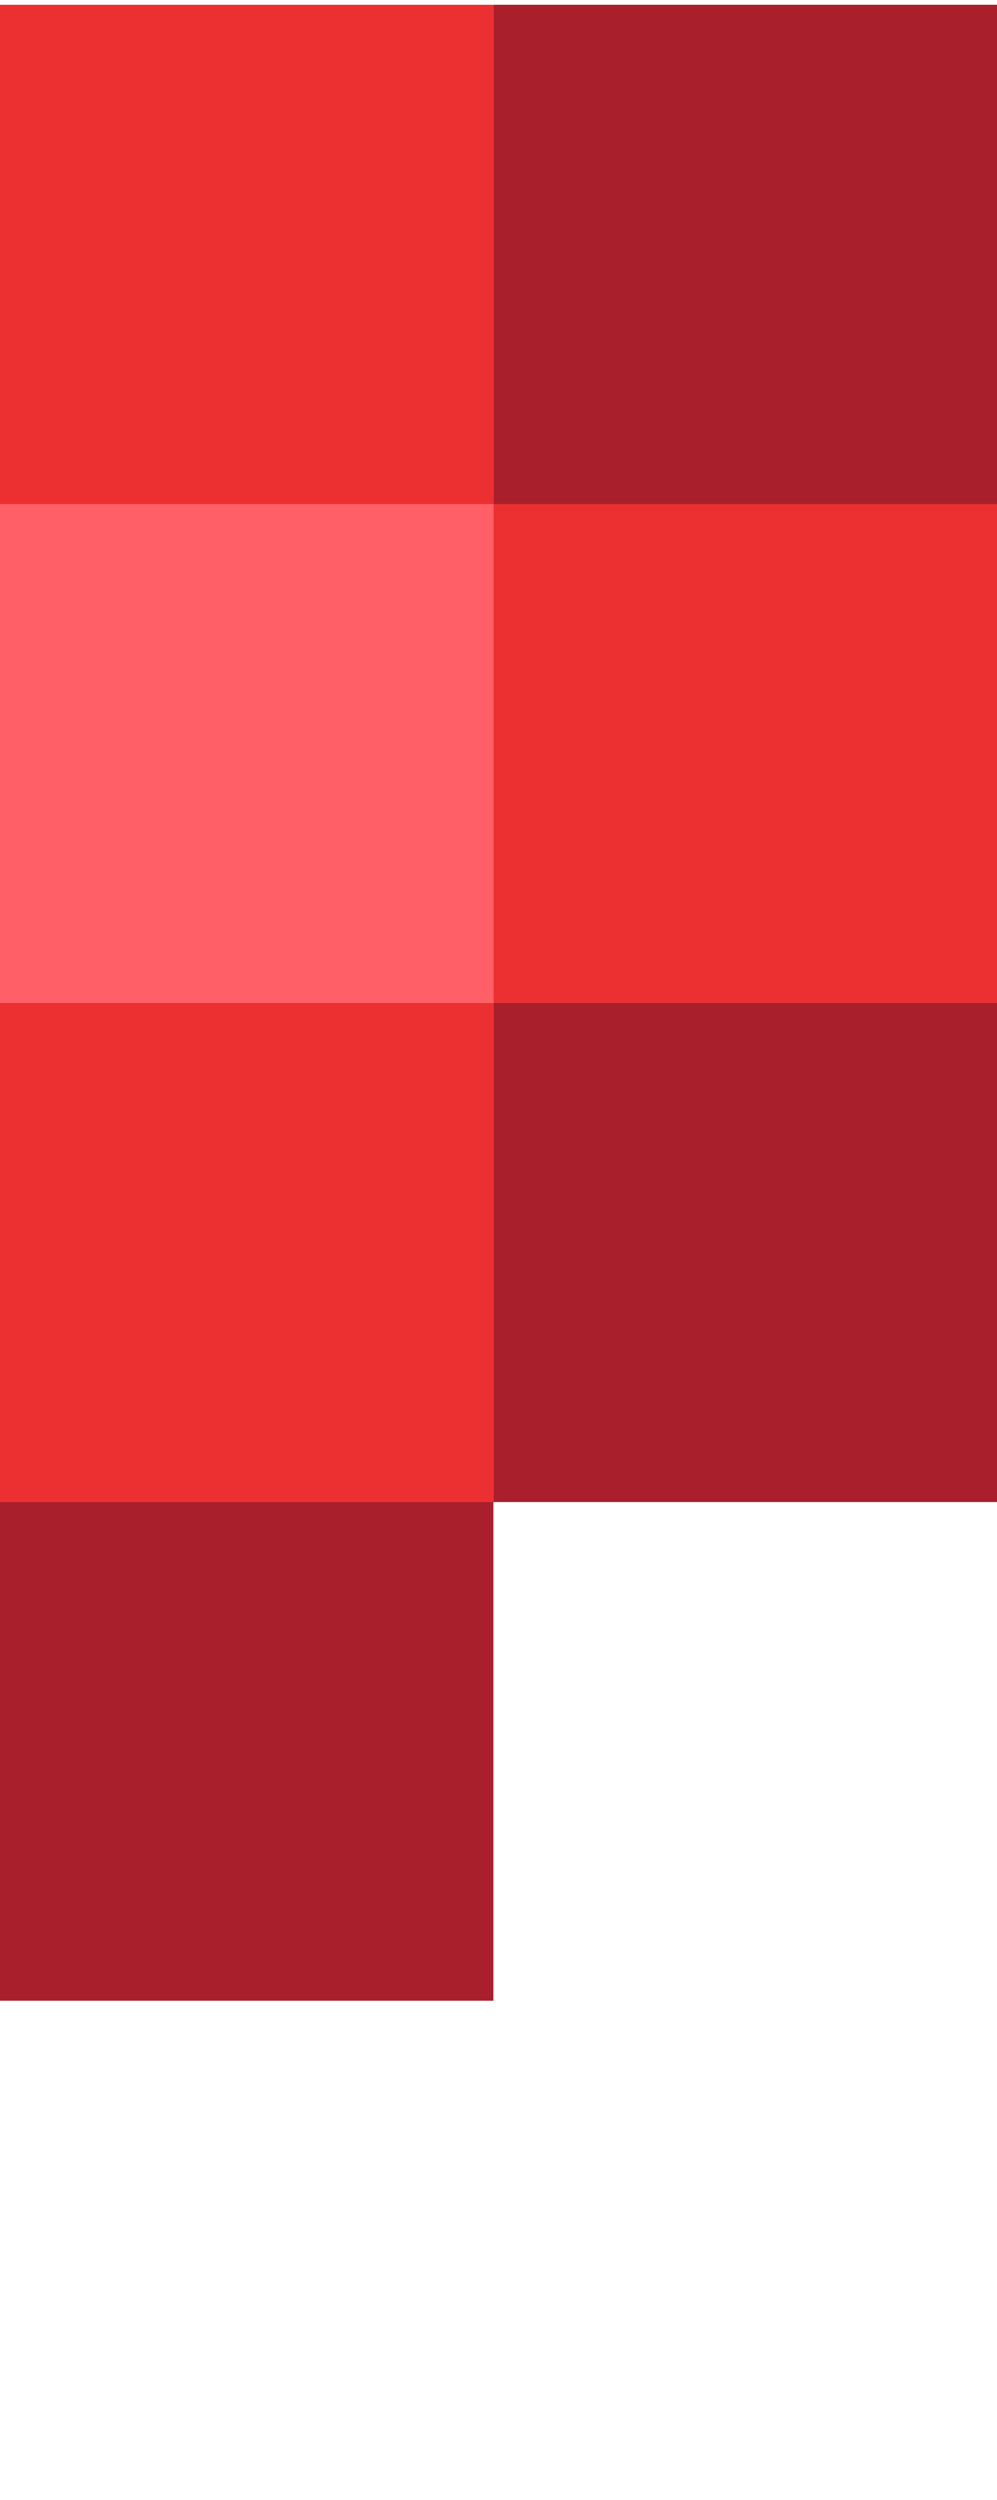
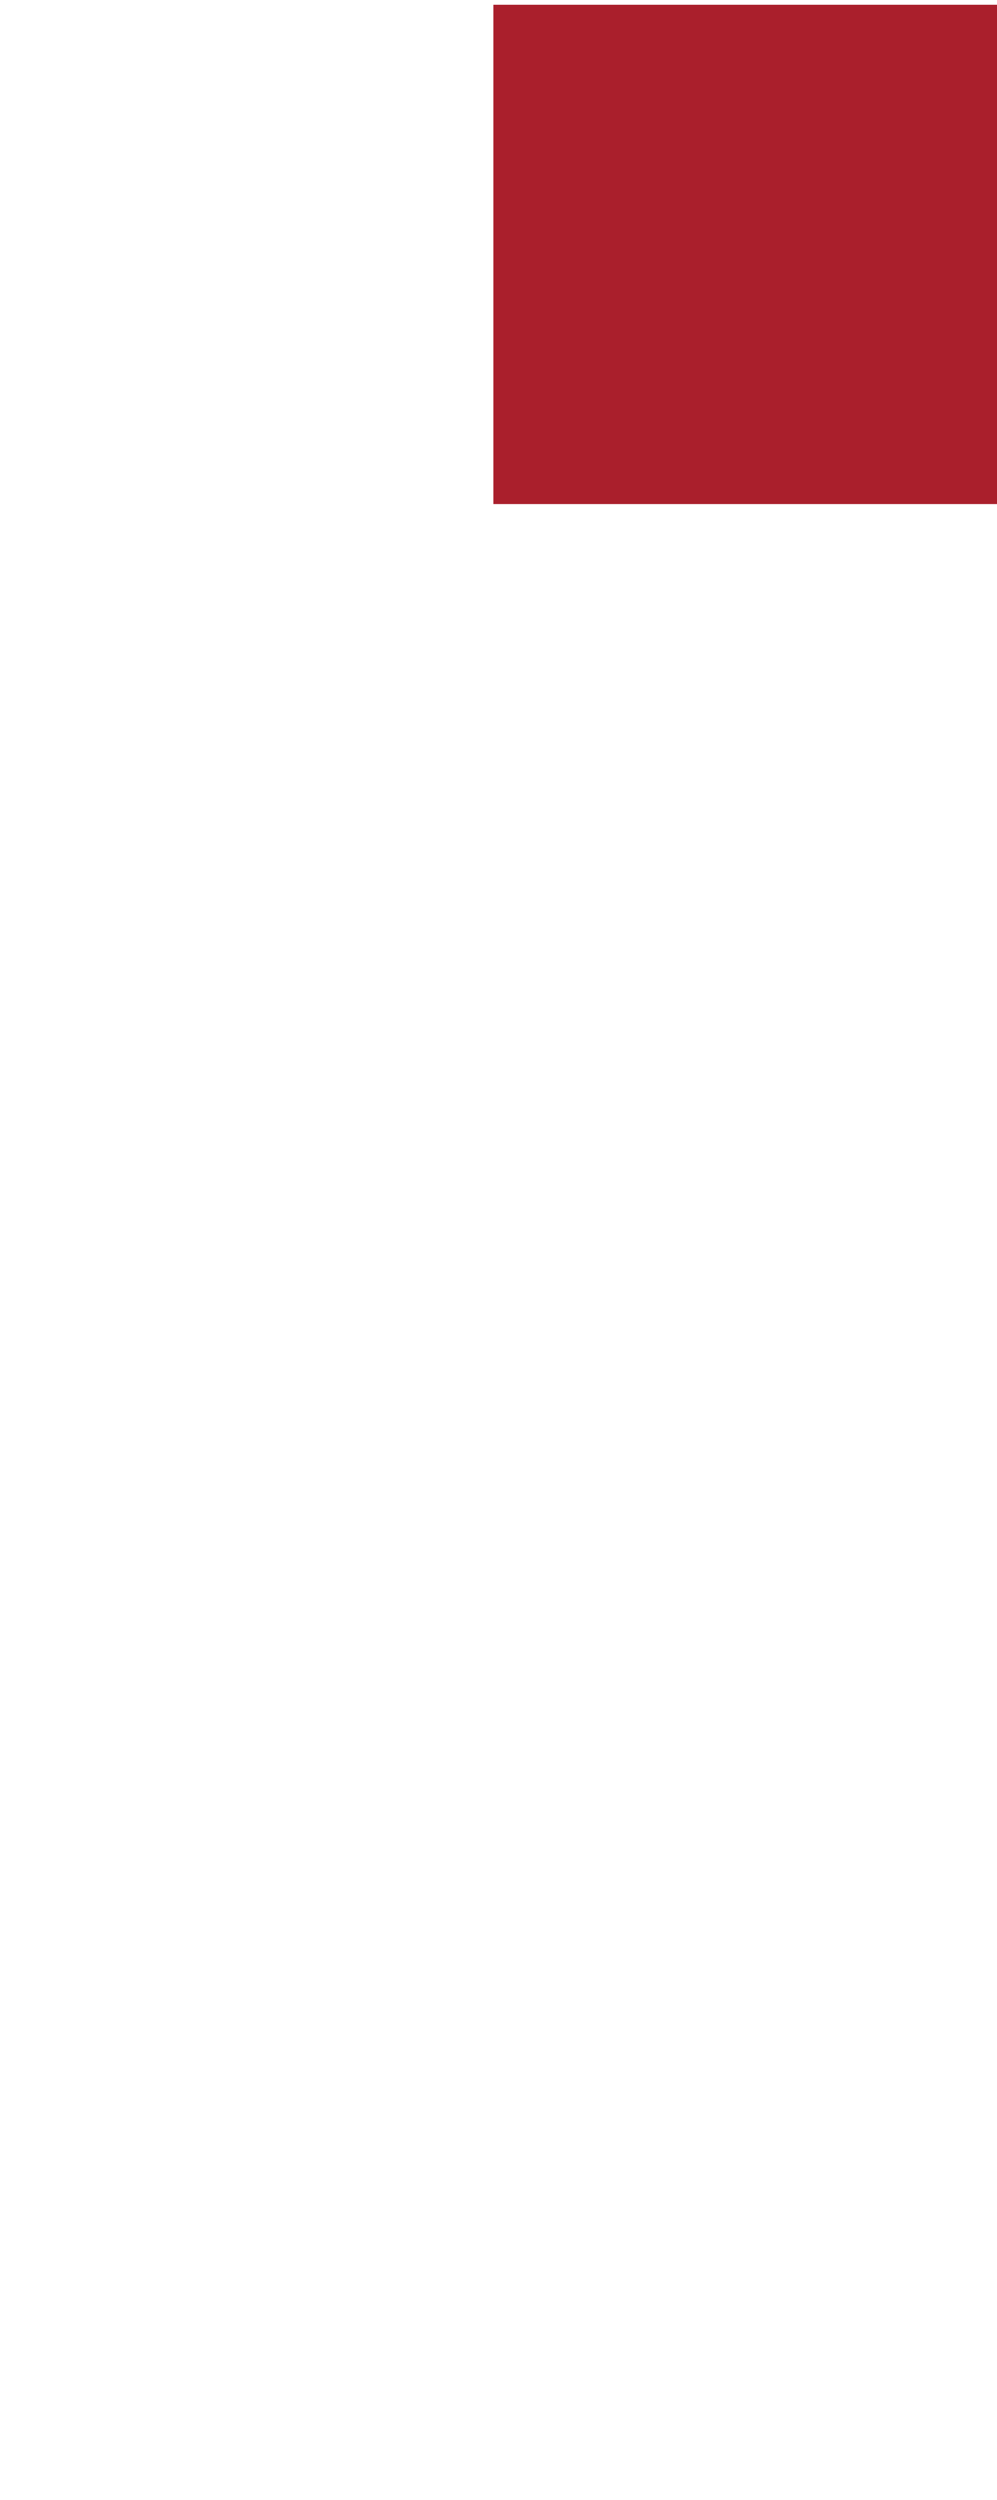
<svg xmlns="http://www.w3.org/2000/svg" width="146" height="366" fill="none">
-   <path fill-rule="evenodd" clip-rule="evenodd" d="M72.251 219.804H-1.498v73.098h73.749v-73.098zM146 146.799H72.251v73.098H146v-73.098z" fill="#AA1F2C" />
-   <path fill-rule="evenodd" clip-rule="evenodd" d="M72.251 146.799H-1.498v73.098h73.749v-73.098zM146 73.701H72.251v73.107H146V73.701z" fill="#EC3031" />
-   <path fill-rule="evenodd" clip-rule="evenodd" d="M72.251 73.701H-1.498V146.8h73.749V73.701z" fill="#FF5F67" />
  <path fill-rule="evenodd" clip-rule="evenodd" d="M146 .696H72.251v73.098H146V.696z" fill="#AA1F2C" />
-   <path fill-rule="evenodd" clip-rule="evenodd" d="M72.251.696H-1.498v73.098h73.749V.696z" fill="#EC3031" />
</svg>